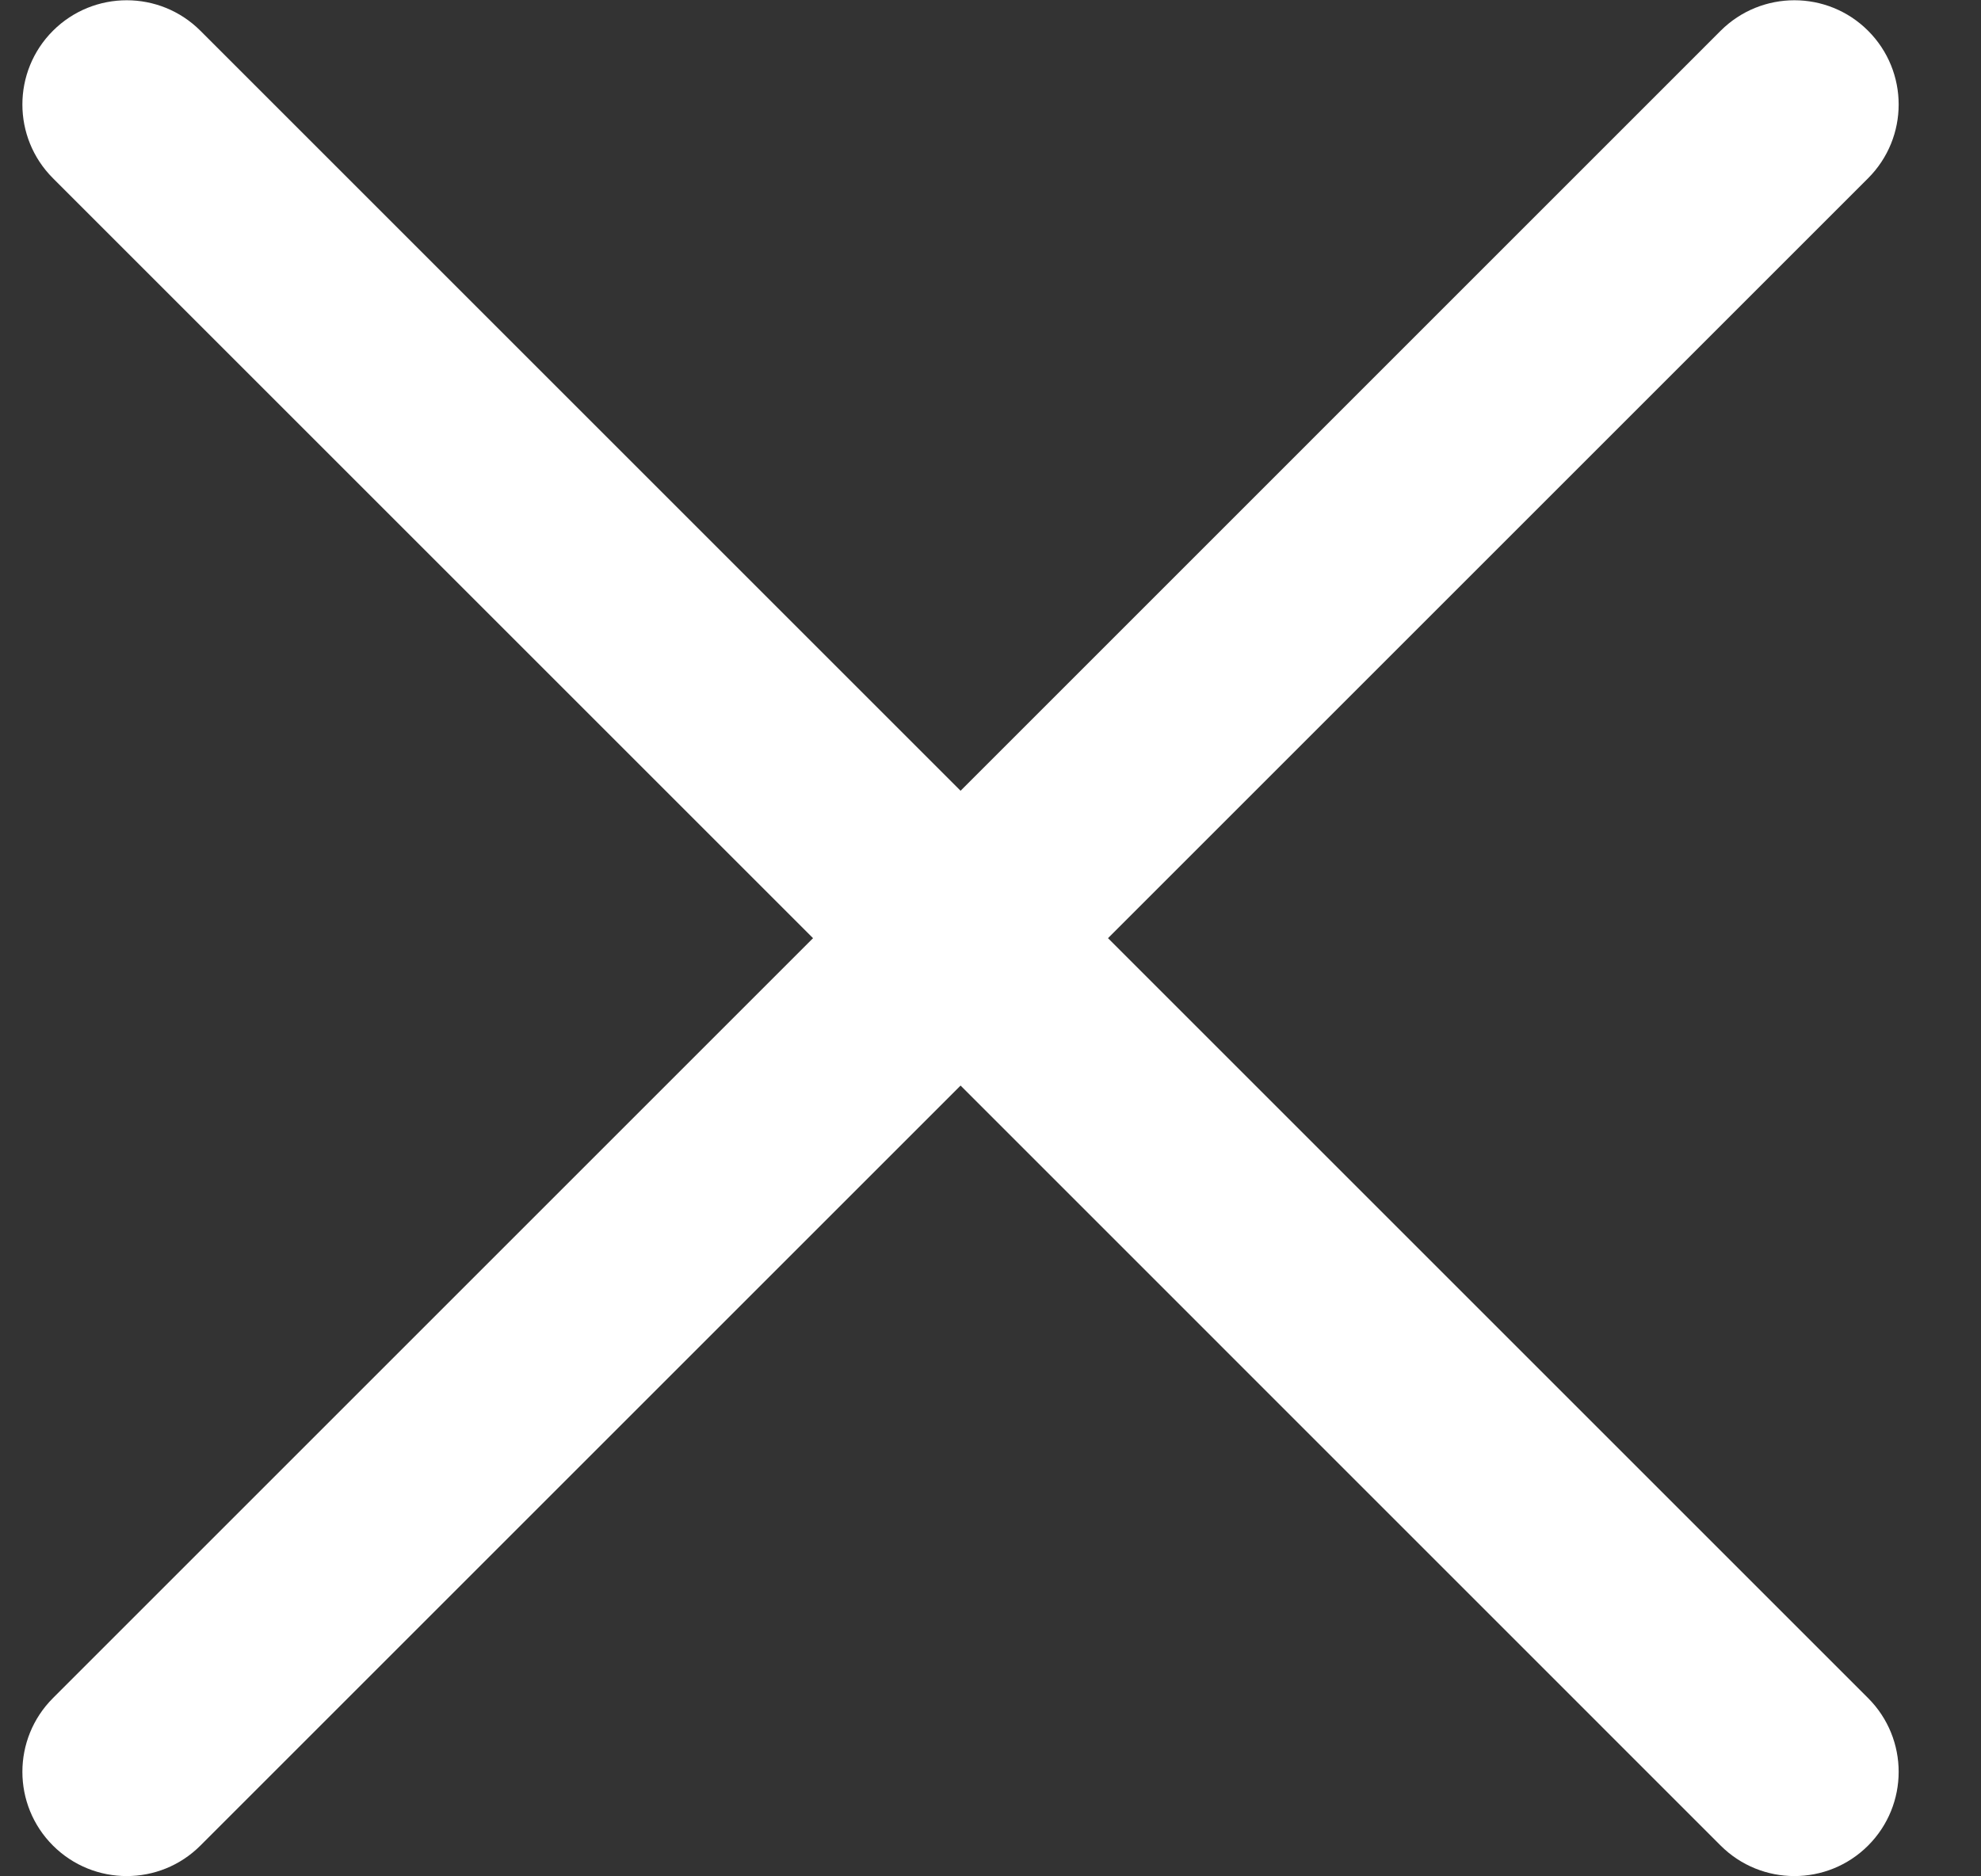
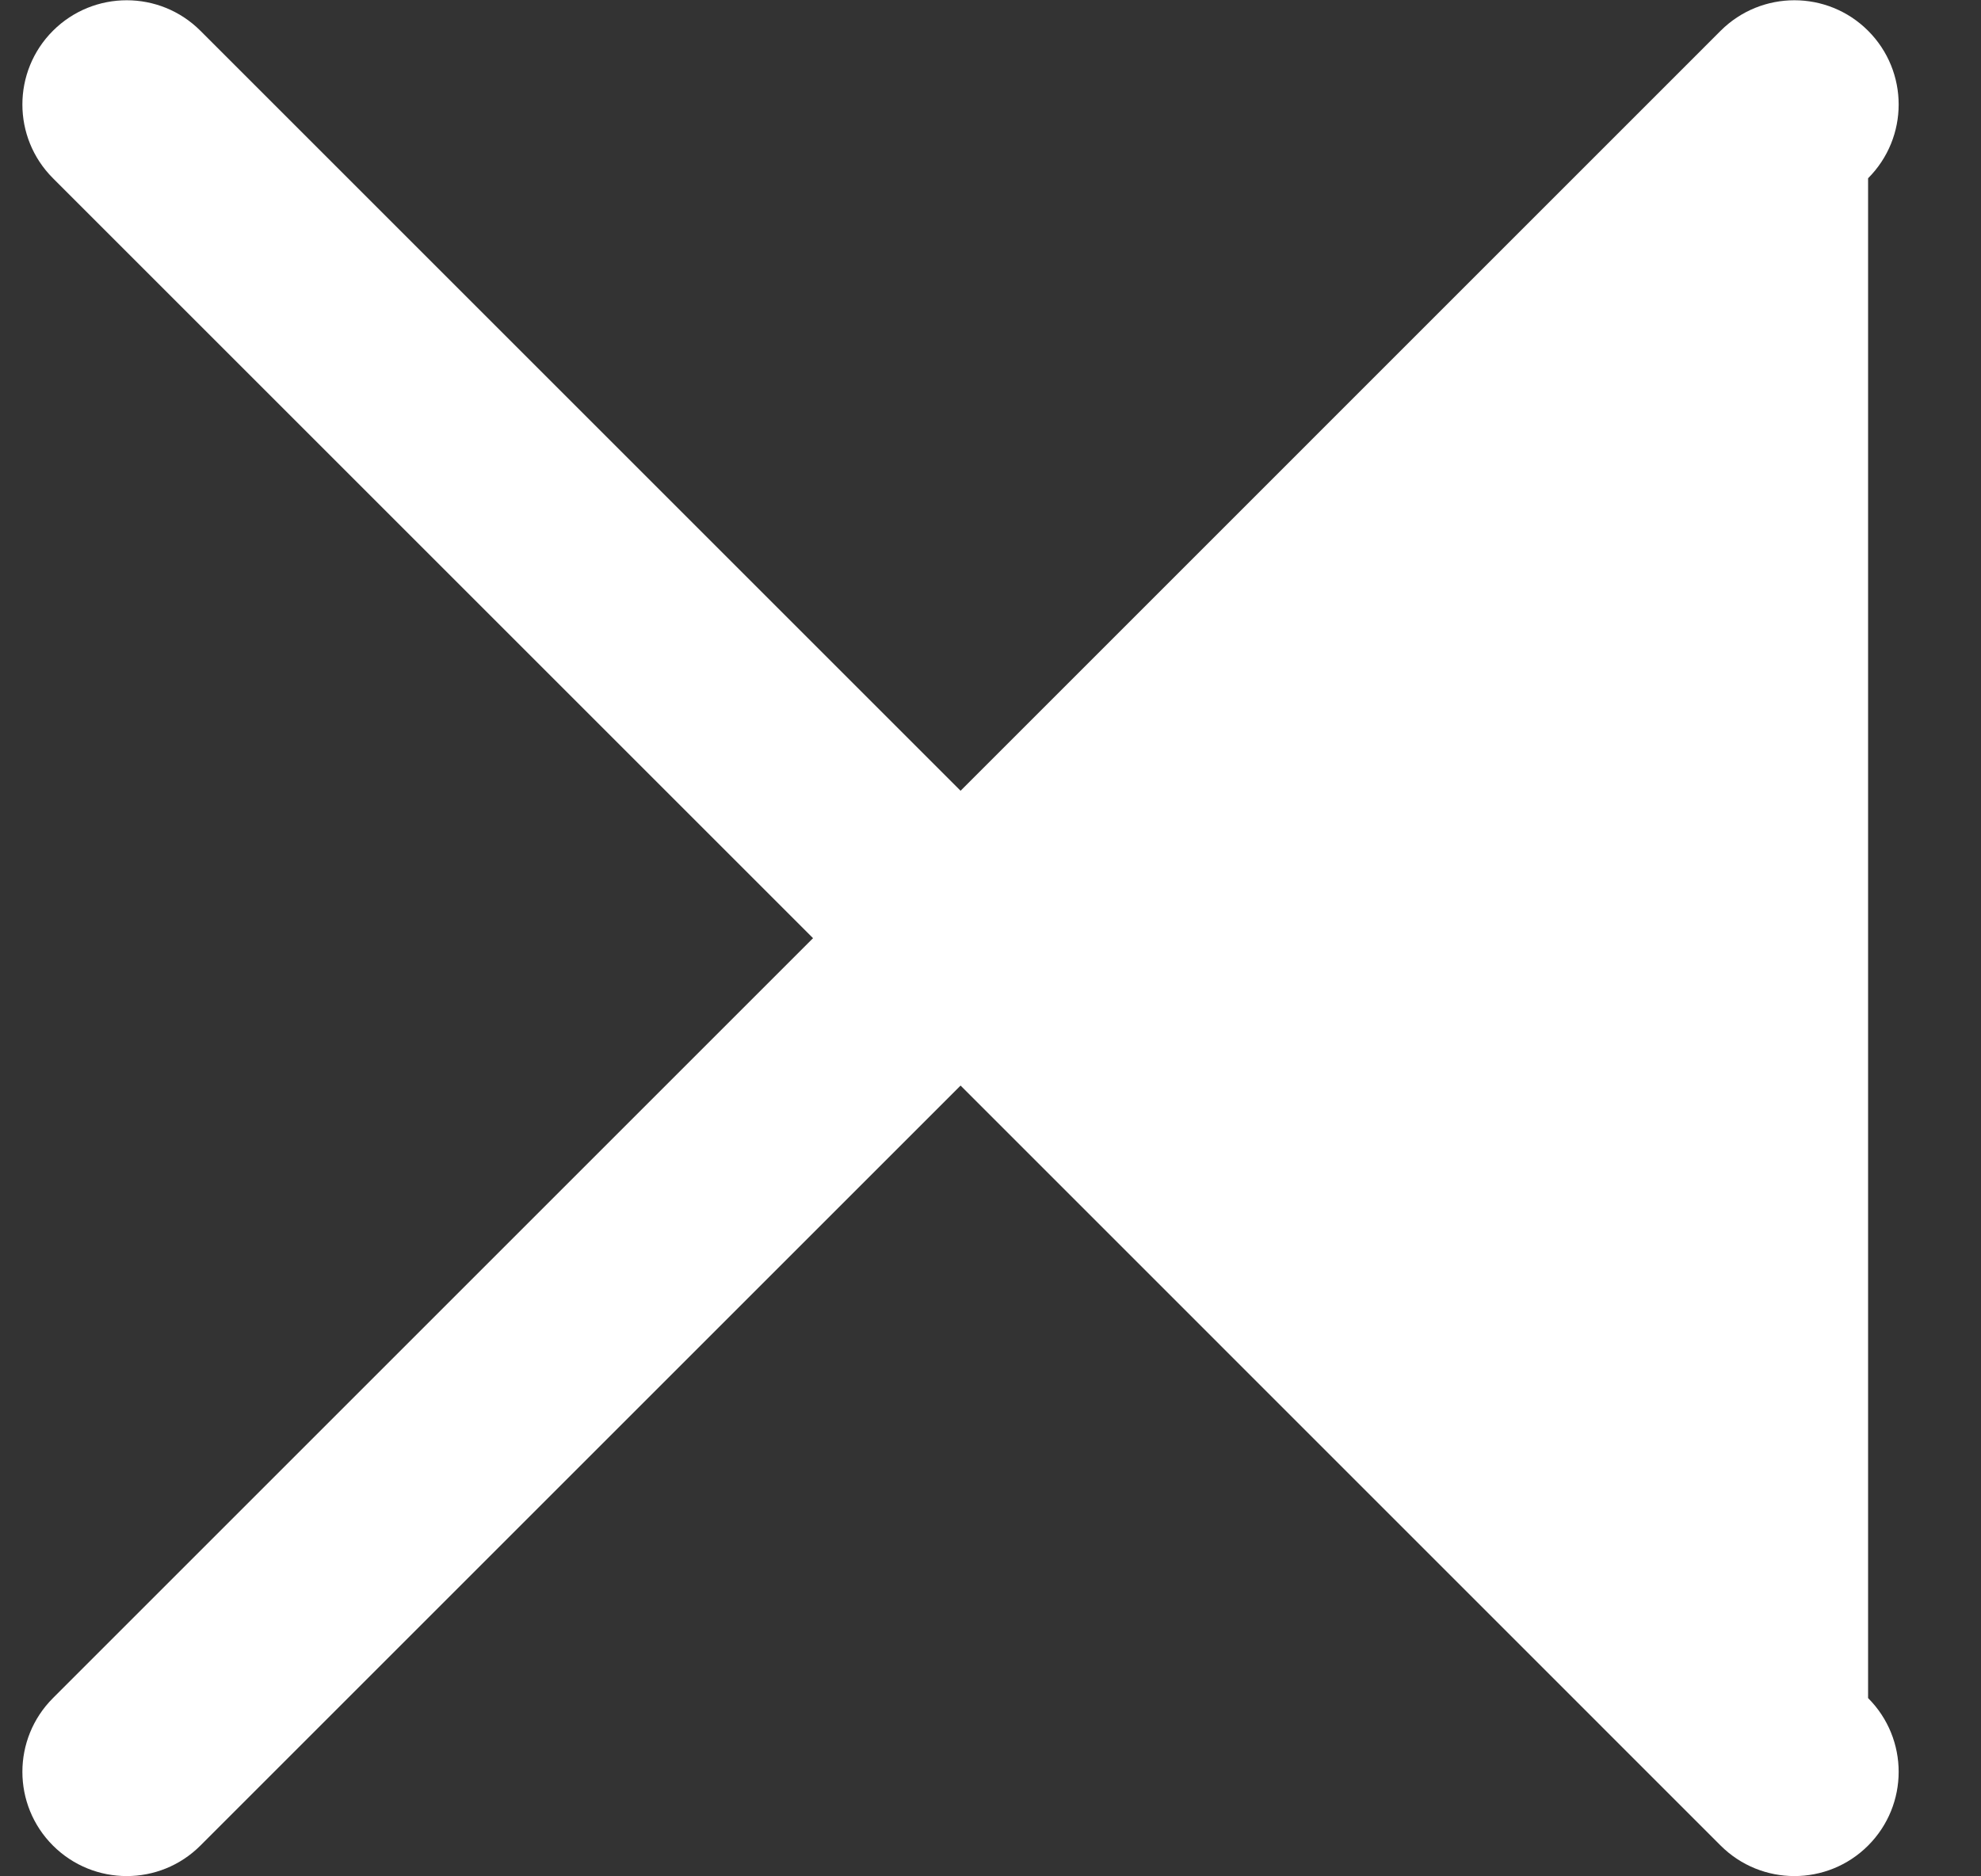
<svg xmlns="http://www.w3.org/2000/svg" xmlns:ns1="http://www.bohemiancoding.com/sketch/ns" width="19px" height="18px" viewBox="0 0 19 18" version="1.1">
  <rect x="0" y="0" width="19" height="18" fill="#333333" stroke="none" />
  <title>close</title>
  <desc>Created with Sketch.</desc>
  <defs />
  <g id="Home" stroke="none" stroke-width="1" fill="none" fill-rule="evenodd" ns1:type="MSPage">
    <g id="Home2" ns1:type="MSArtboardGroup" transform="translate(-1397, -242)" fill="#FFFFFF">
      <g id="Header" ns1:type="MSLayerGroup">
-         <path d="M1404.798,251 L1397.508,243.71 C1397.117,243.319 1397.117,242.686 1397.508,242.295 C1397.899,241.905 1398.532,241.905 1398.922,242.295 L1406.213,249.586 L1413.503,242.295 C1413.894,241.905 1414.527,241.905 1414.917,242.295 C1415.308,242.686 1415.308,243.319 1414.917,243.71 L1407.627,251 L1414.917,258.29 C1415.308,258.681 1415.308,259.314 1414.917,259.705 C1414.527,260.095 1413.894,260.095 1413.503,259.705 L1406.213,252.414 L1398.922,259.705 C1398.532,260.095 1397.899,260.095 1397.508,259.705 C1397.117,259.314 1397.117,258.681 1397.508,258.29 L1404.798,251 Z" id="close" ns1:type="MSShapeGroup" />
+         <path d="M1404.798,251 L1397.508,243.71 C1397.117,243.319 1397.117,242.686 1397.508,242.295 C1397.899,241.905 1398.532,241.905 1398.922,242.295 L1406.213,249.586 L1413.503,242.295 C1413.894,241.905 1414.527,241.905 1414.917,242.295 C1415.308,242.686 1415.308,243.319 1414.917,243.71 L1414.917,258.29 C1415.308,258.681 1415.308,259.314 1414.917,259.705 C1414.527,260.095 1413.894,260.095 1413.503,259.705 L1406.213,252.414 L1398.922,259.705 C1398.532,260.095 1397.899,260.095 1397.508,259.705 C1397.117,259.314 1397.117,258.681 1397.508,258.29 L1404.798,251 Z" id="close" ns1:type="MSShapeGroup" />
      </g>
    </g>
  </g>
</svg>